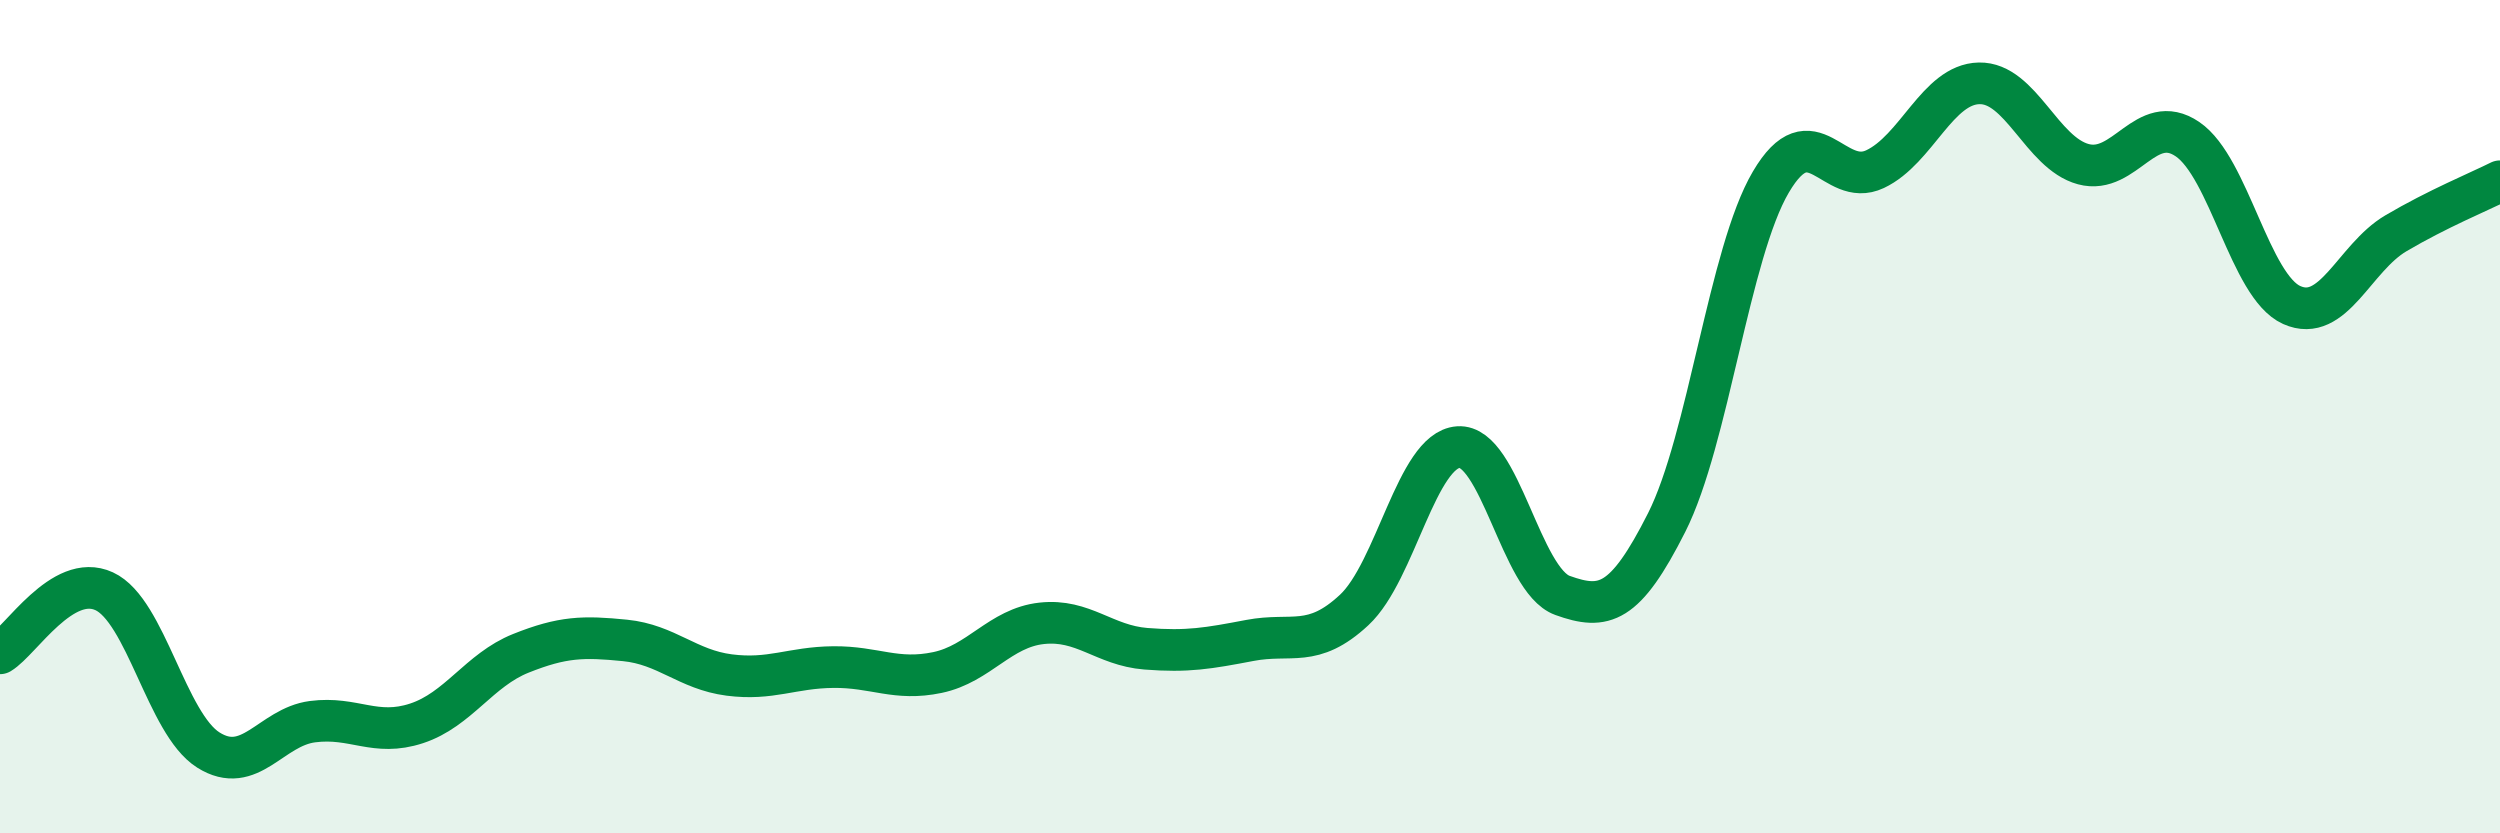
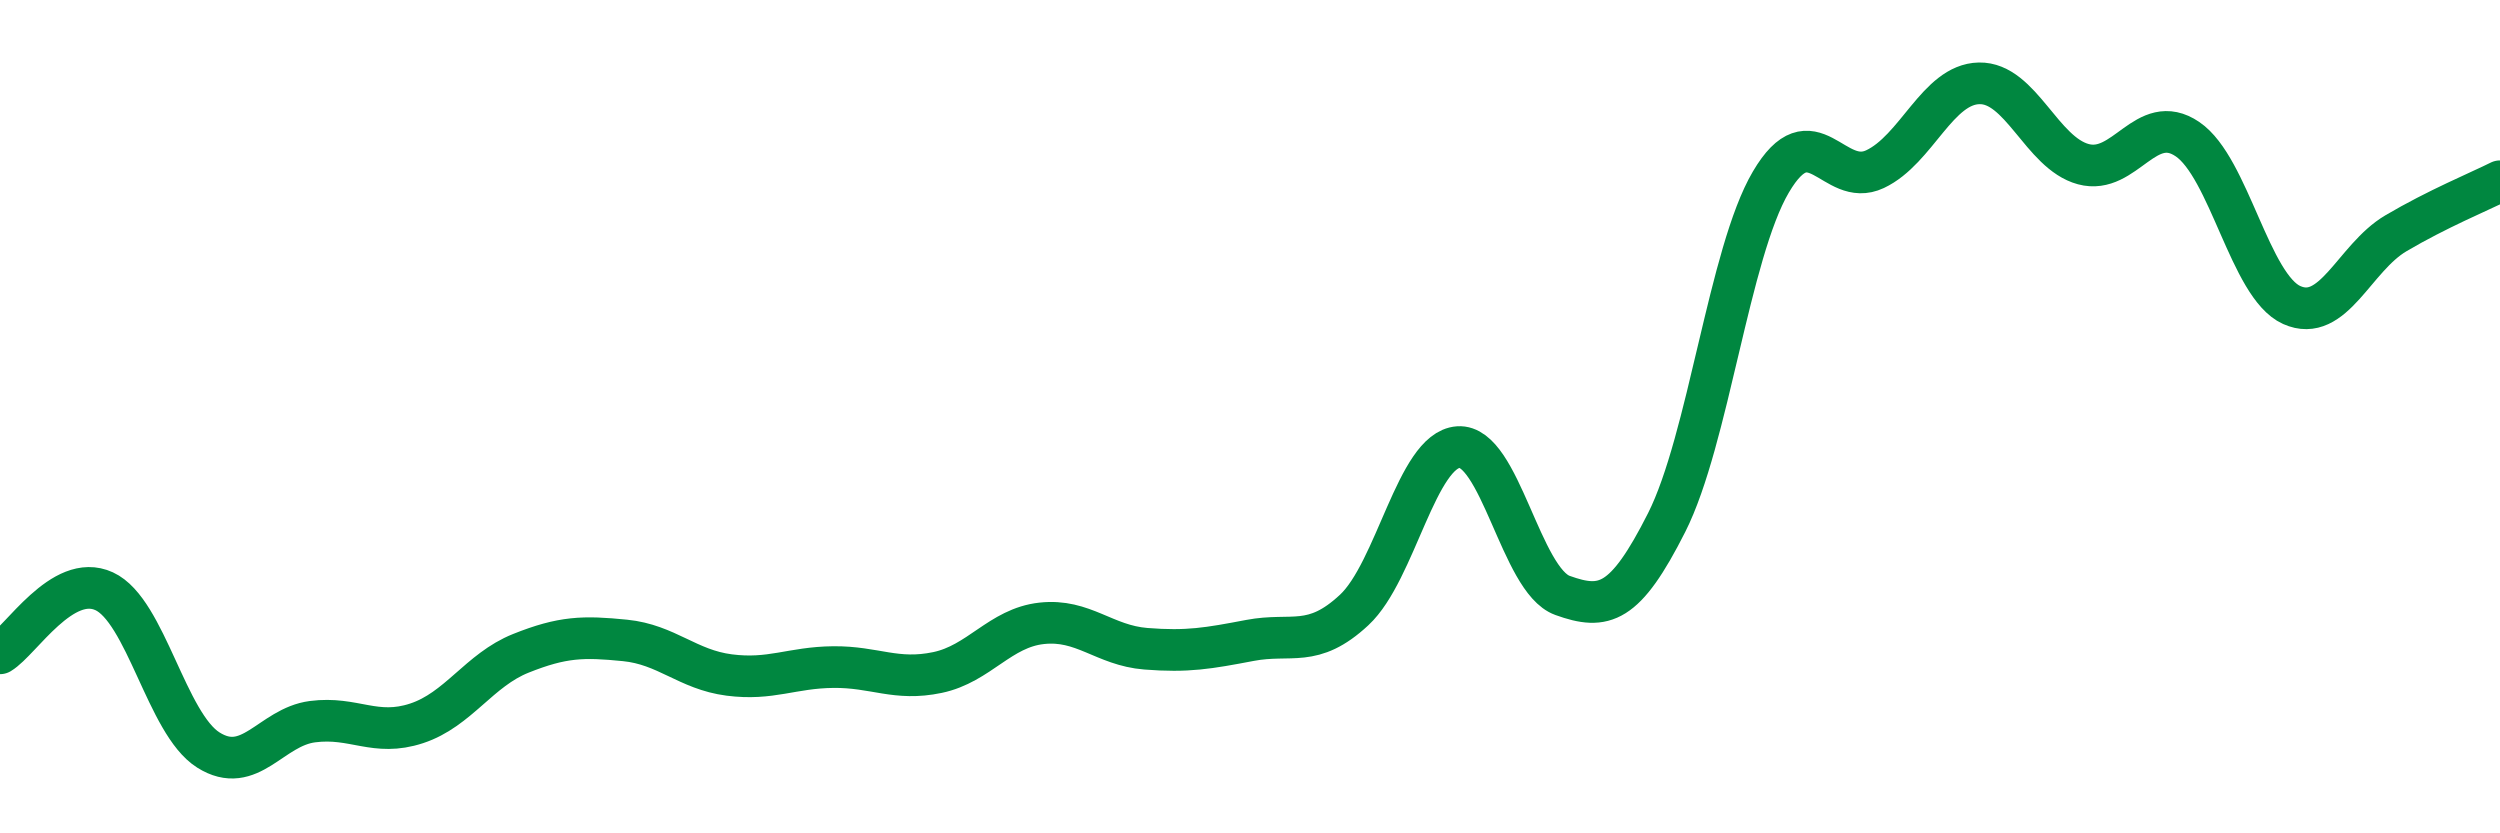
<svg xmlns="http://www.w3.org/2000/svg" width="60" height="20" viewBox="0 0 60 20">
-   <path d="M 0,15.68 C 0.5,15.38 1.5,13.73 2.5,14.19 C 3.5,14.65 4,17.37 5,18 C 6,18.63 6.5,17.45 7.5,17.32 C 8.5,17.19 9,17.69 10,17.36 C 11,17.03 11.5,16.08 12.5,15.68 C 13.5,15.28 14,15.27 15,15.37 C 16,15.47 16.5,16.07 17.5,16.2 C 18.5,16.33 19,16.02 20,16.01 C 21,16 21.5,16.35 22.5,16.14 C 23.5,15.93 24,15.07 25,14.96 C 26,14.85 26.5,15.49 27.5,15.57 C 28.5,15.65 29,15.56 30,15.37 C 31,15.18 31.5,15.57 32.5,14.64 C 33.5,13.71 34,10.8 35,10.73 C 36,10.66 36.5,13.93 37.5,14.29 C 38.5,14.65 39,14.52 40,12.54 C 41,10.56 41.5,6.07 42.5,4.37 C 43.5,2.67 44,4.53 45,4.06 C 46,3.59 46.5,2.02 47.5,2 C 48.5,1.98 49,3.67 50,3.94 C 51,4.21 51.5,2.66 52.5,3.34 C 53.5,4.02 54,6.87 55,7.32 C 56,7.77 56.5,6.19 57.5,5.6 C 58.5,5.01 59.5,4.6 60,4.35L60 20L0 20Z" fill="#008740" opacity="0.1" stroke-linecap="round" stroke-linejoin="round" />
  <path d="M 0,15.68 C 0.5,15.38 1.5,13.73 2.5,14.19 C 3.5,14.65 4,17.37 5,18 C 6,18.63 6.5,17.45 7.5,17.32 C 8.5,17.19 9,17.69 10,17.36 C 11,17.03 11.5,16.08 12.5,15.68 C 13.5,15.28 14,15.27 15,15.37 C 16,15.47 16.5,16.07 17.5,16.2 C 18.5,16.33 19,16.02 20,16.01 C 21,16 21.5,16.35 22.5,16.14 C 23.5,15.93 24,15.07 25,14.96 C 26,14.85 26.5,15.49 27.5,15.57 C 28.5,15.65 29,15.56 30,15.37 C 31,15.18 31.5,15.57 32.5,14.64 C 33.5,13.71 34,10.8 35,10.73 C 36,10.66 36.5,13.93 37.5,14.29 C 38.5,14.65 39,14.52 40,12.54 C 41,10.56 41.5,6.07 42.5,4.37 C 43.5,2.67 44,4.53 45,4.06 C 46,3.59 46.5,2.02 47.5,2 C 48.5,1.98 49,3.67 50,3.94 C 51,4.21 51.5,2.66 52.5,3.34 C 53.5,4.02 54,6.87 55,7.32 C 56,7.77 56.5,6.19 57.5,5.6 C 58.5,5.01 59.5,4.6 60,4.35" stroke="#008740" stroke-width="1" fill="none" stroke-linecap="round" stroke-linejoin="round" />
</svg>